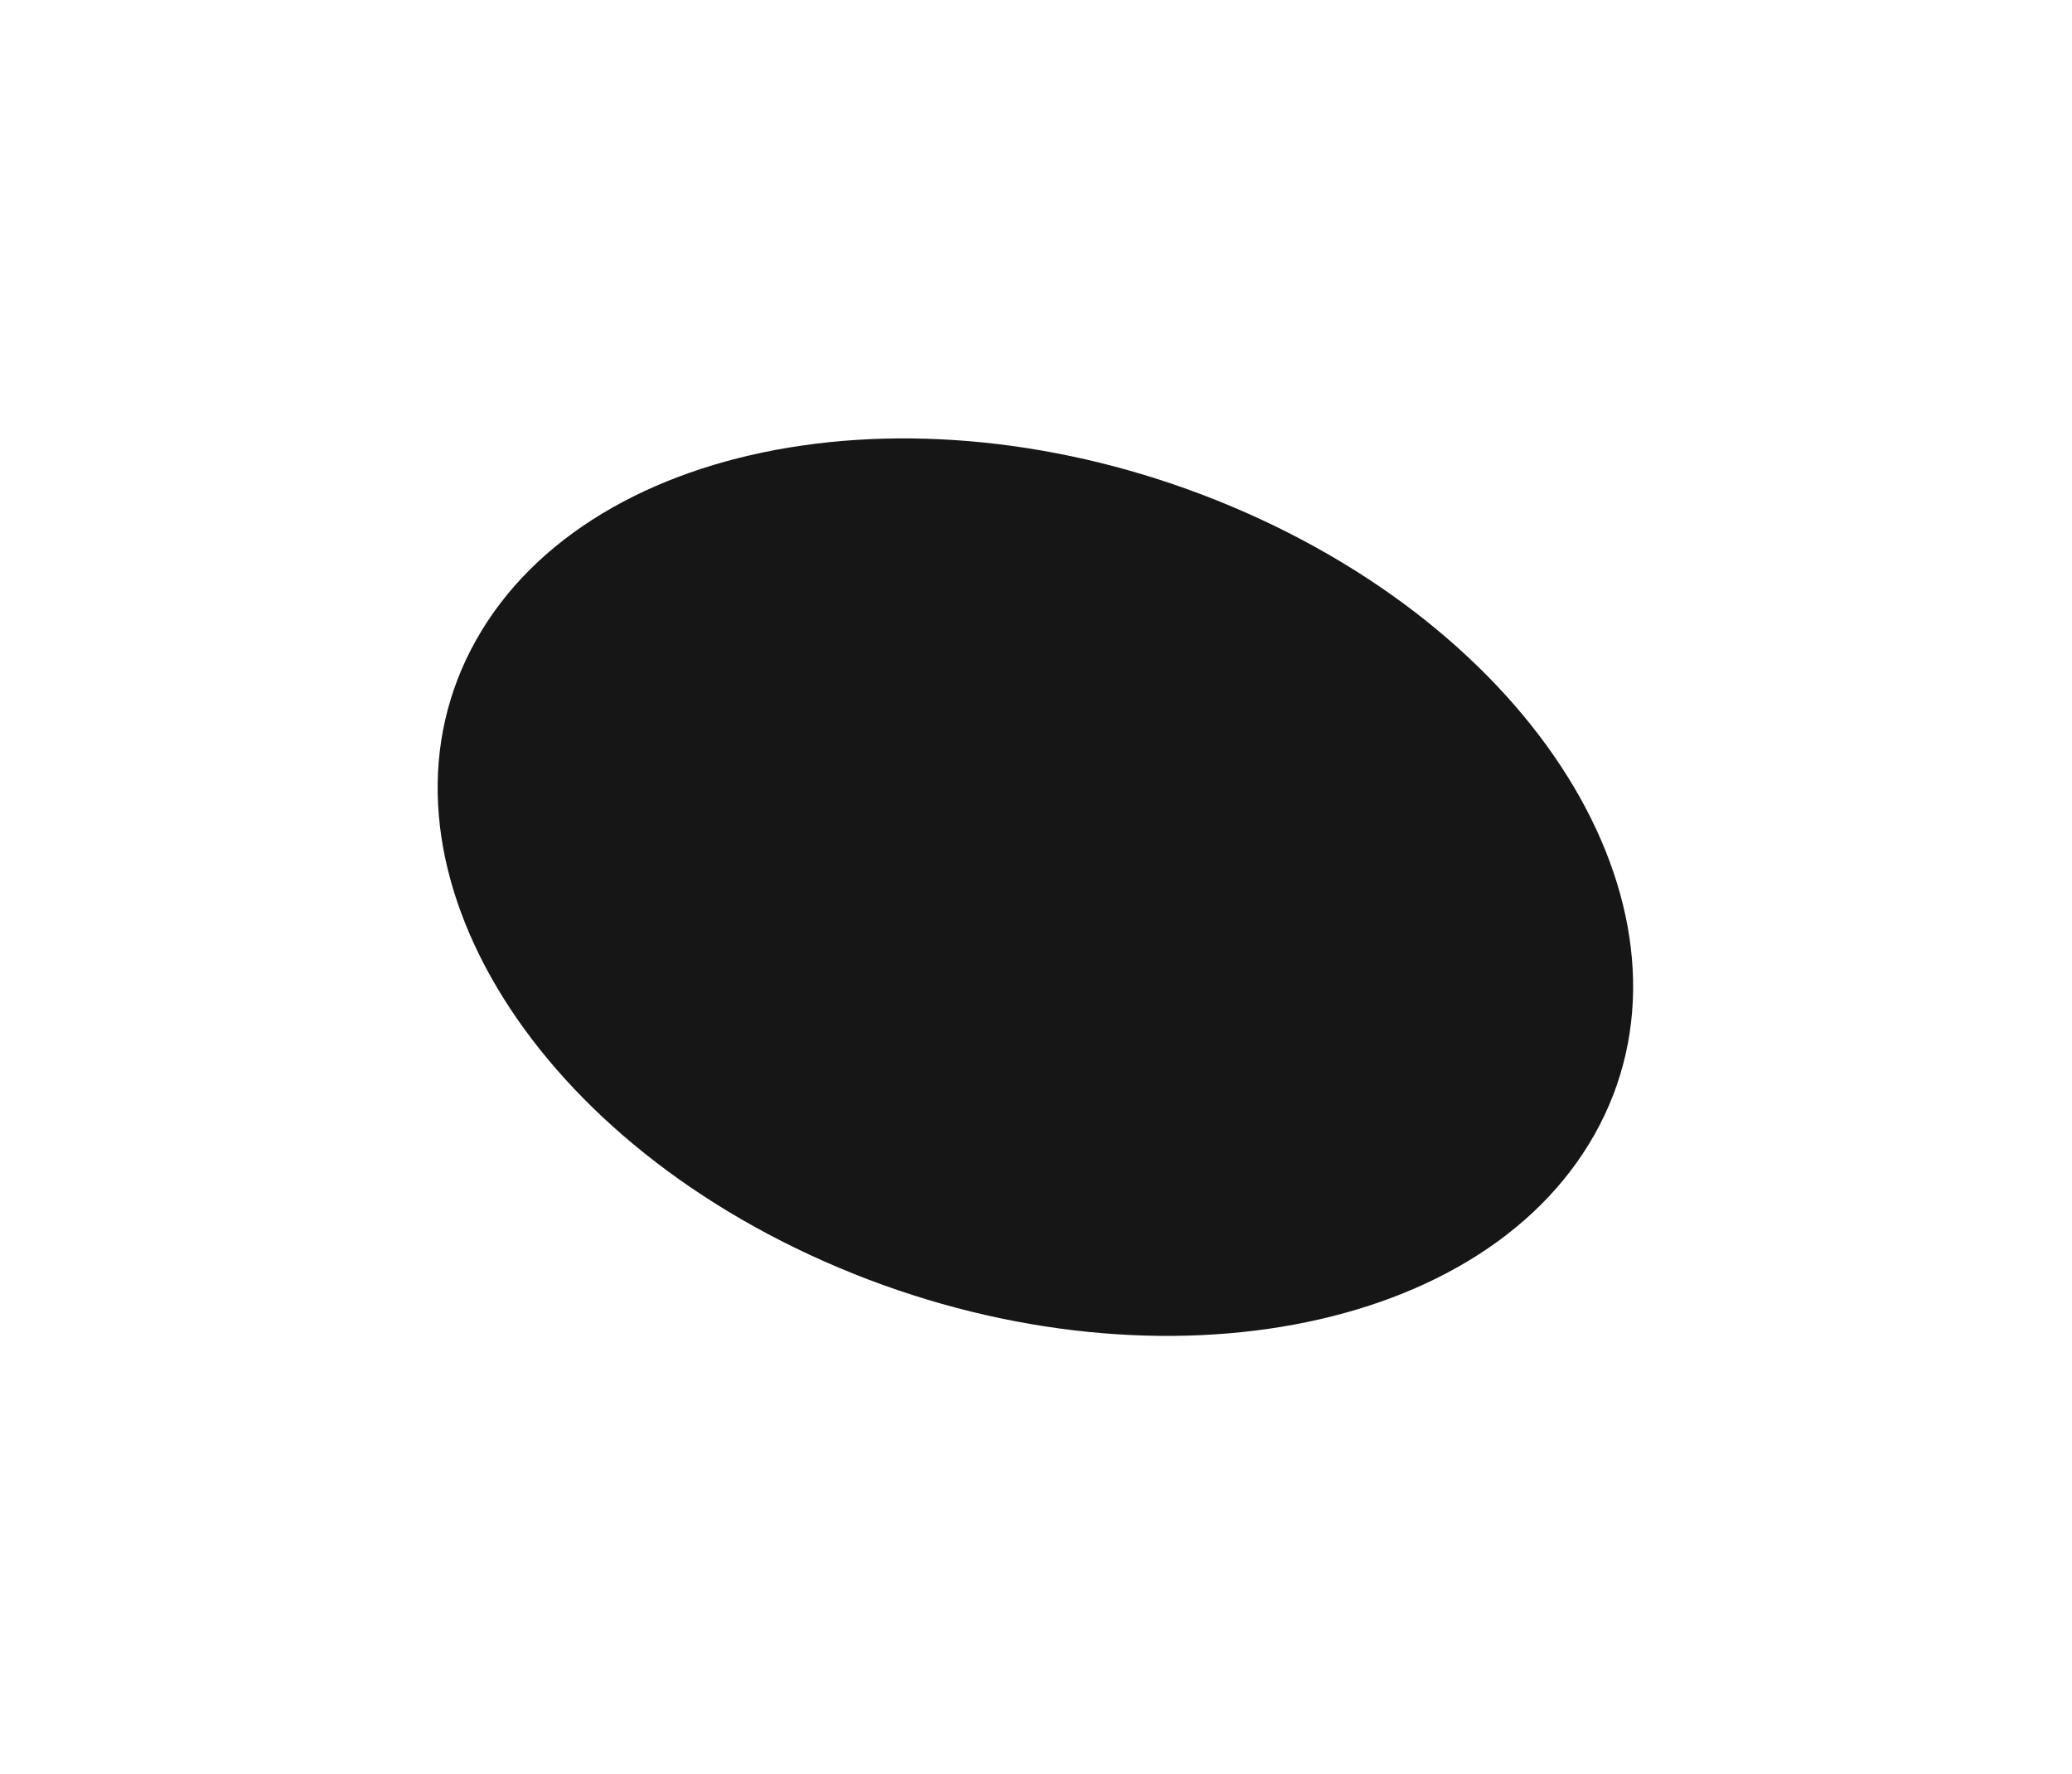
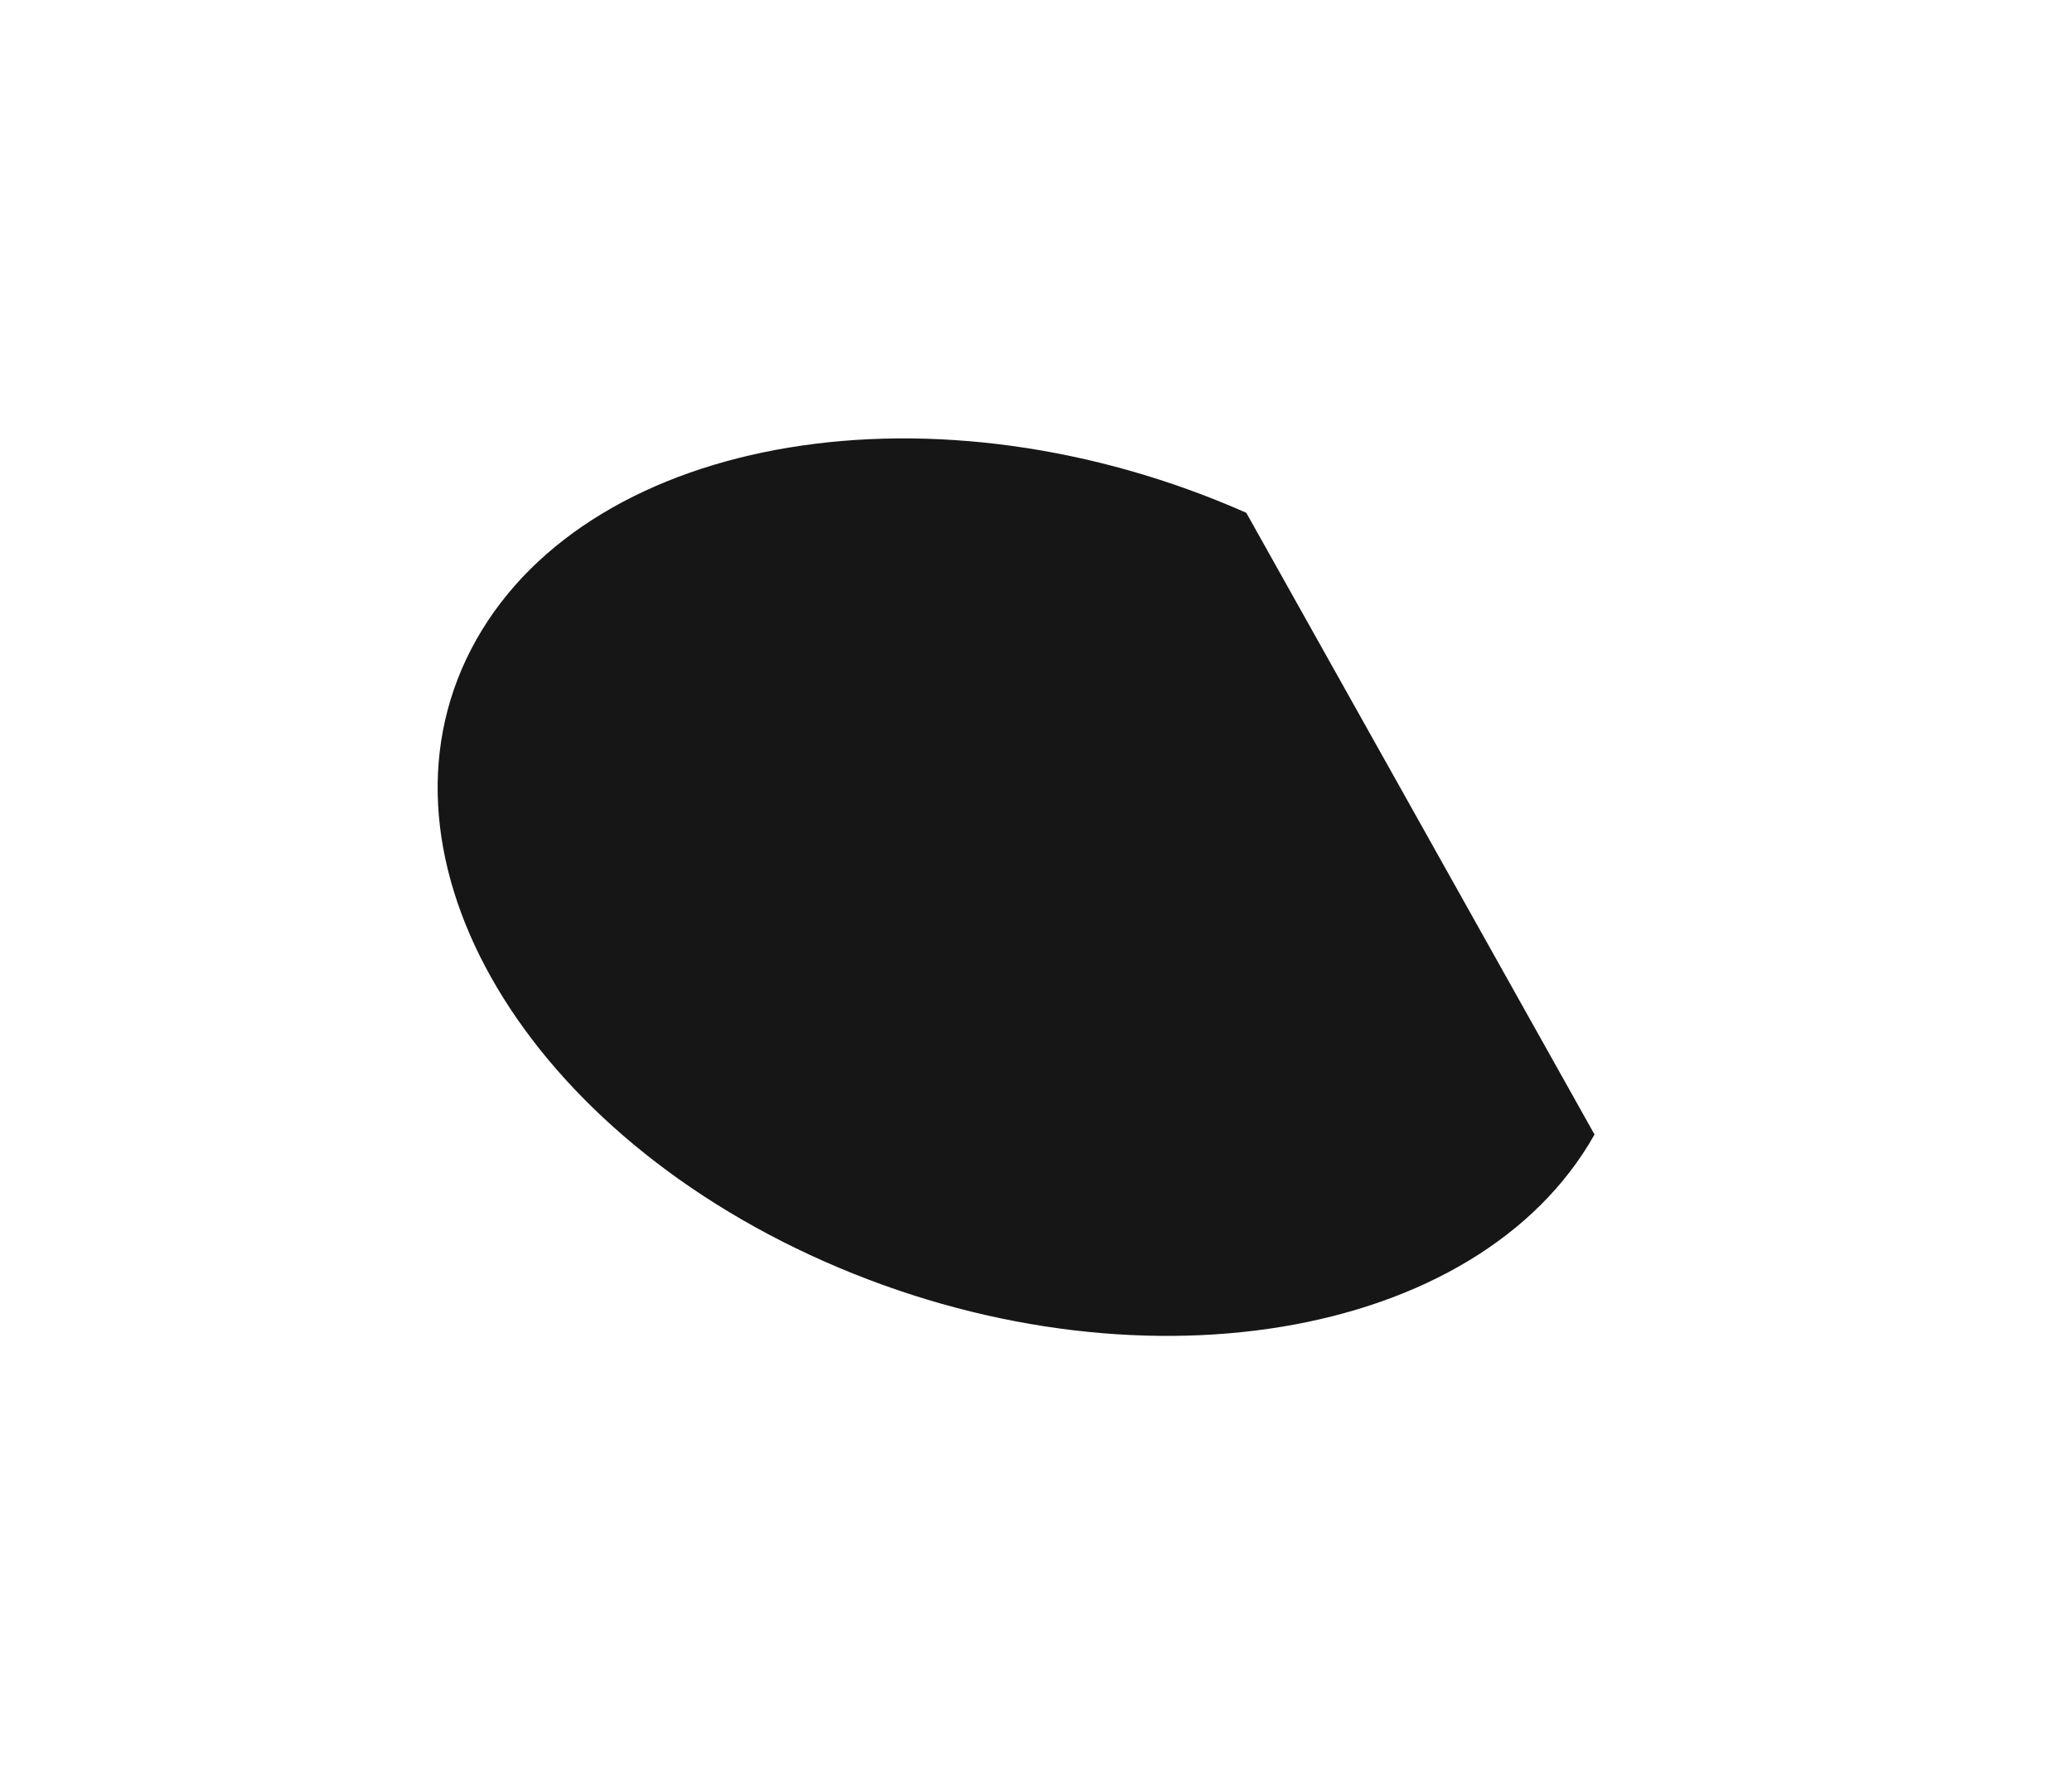
<svg xmlns="http://www.w3.org/2000/svg" viewBox="0 0 909.01 778.23" data-guides="{&quot;vertical&quot;:[],&quot;horizontal&quot;:[]}">
  <defs />
-   <path fill="#171616" stroke="none" fill-opacity="1" stroke-width="1" stroke-opacity="1" alignment-baseline="" baseline-shift="" id="tSvg516dcd6064" title="Path 1" d="M699.537 497.625C648.439 588.31 497.191 613.249 361.717 553.326C226.242 493.404 157.842 371.311 208.941 280.626C260.039 189.941 411.287 165.002 546.761 224.925C682.236 284.847 750.637 406.94 699.537 497.625Z" />
+   <path fill="#171616" stroke="none" fill-opacity="1" stroke-width="1" stroke-opacity="1" alignment-baseline="" baseline-shift="" id="tSvg516dcd6064" title="Path 1" d="M699.537 497.625C648.439 588.31 497.191 613.249 361.717 553.326C226.242 493.404 157.842 371.311 208.941 280.626C260.039 189.941 411.287 165.002 546.761 224.925Z" />
</svg>